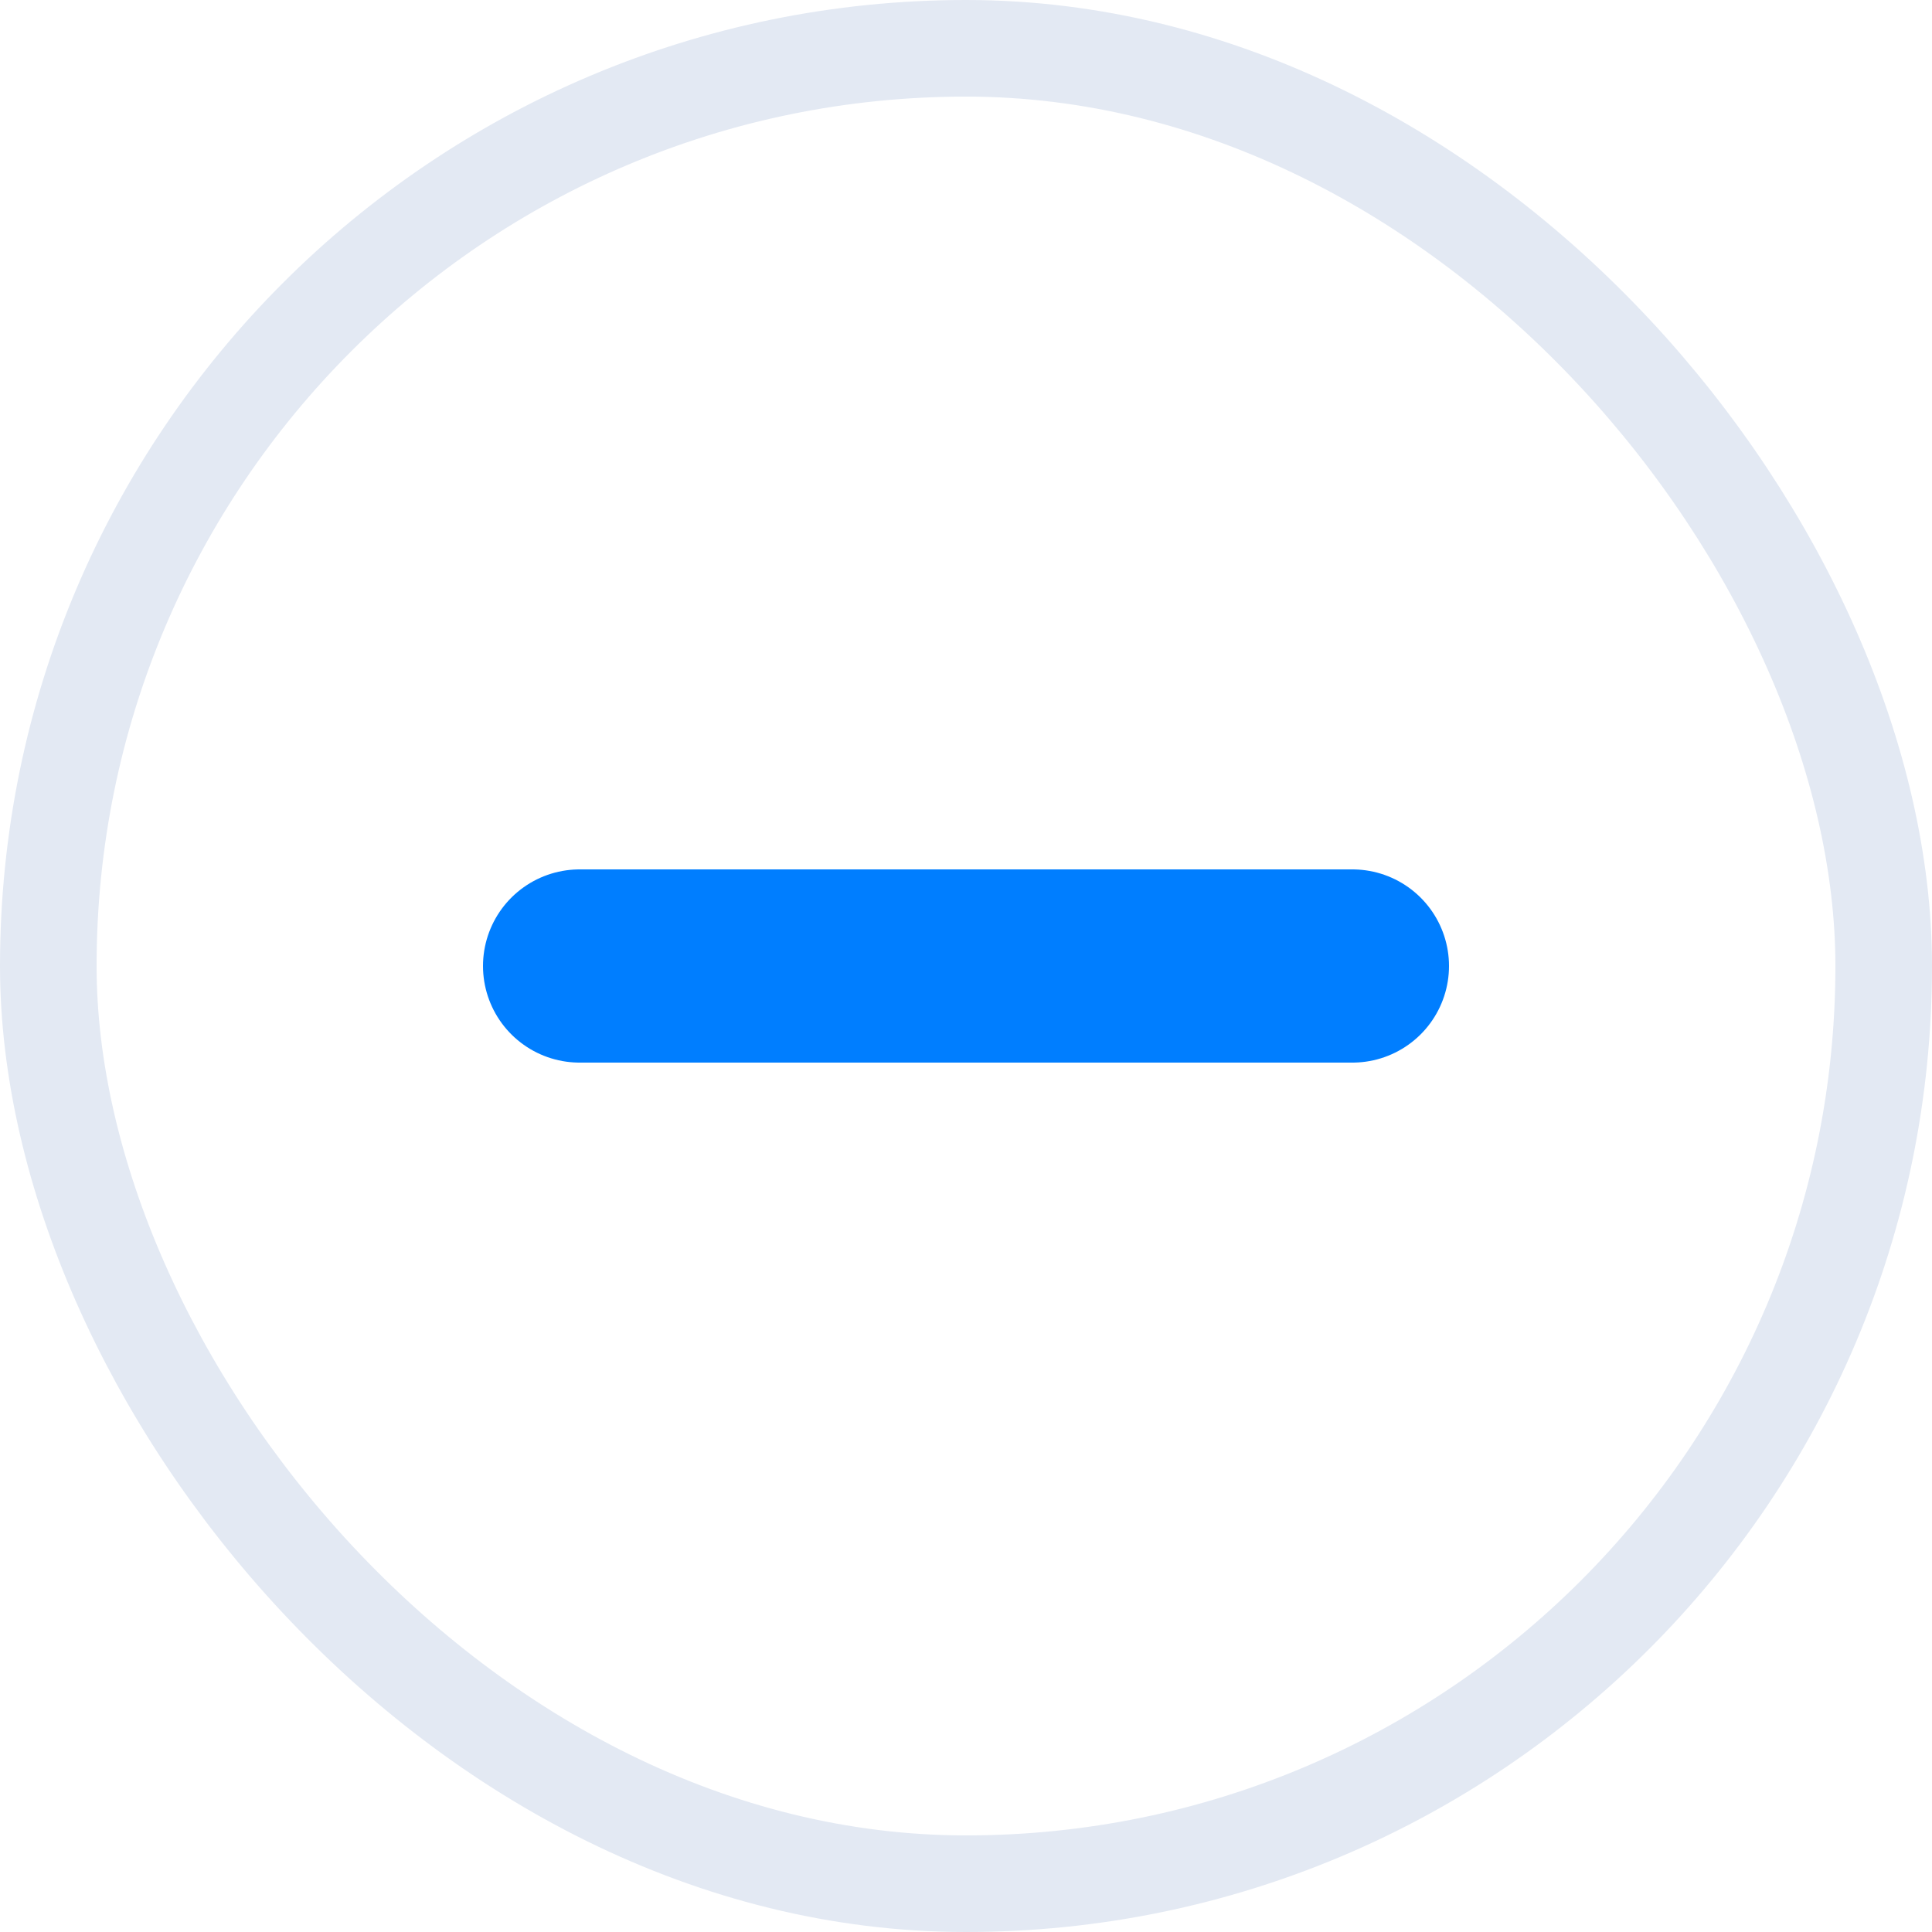
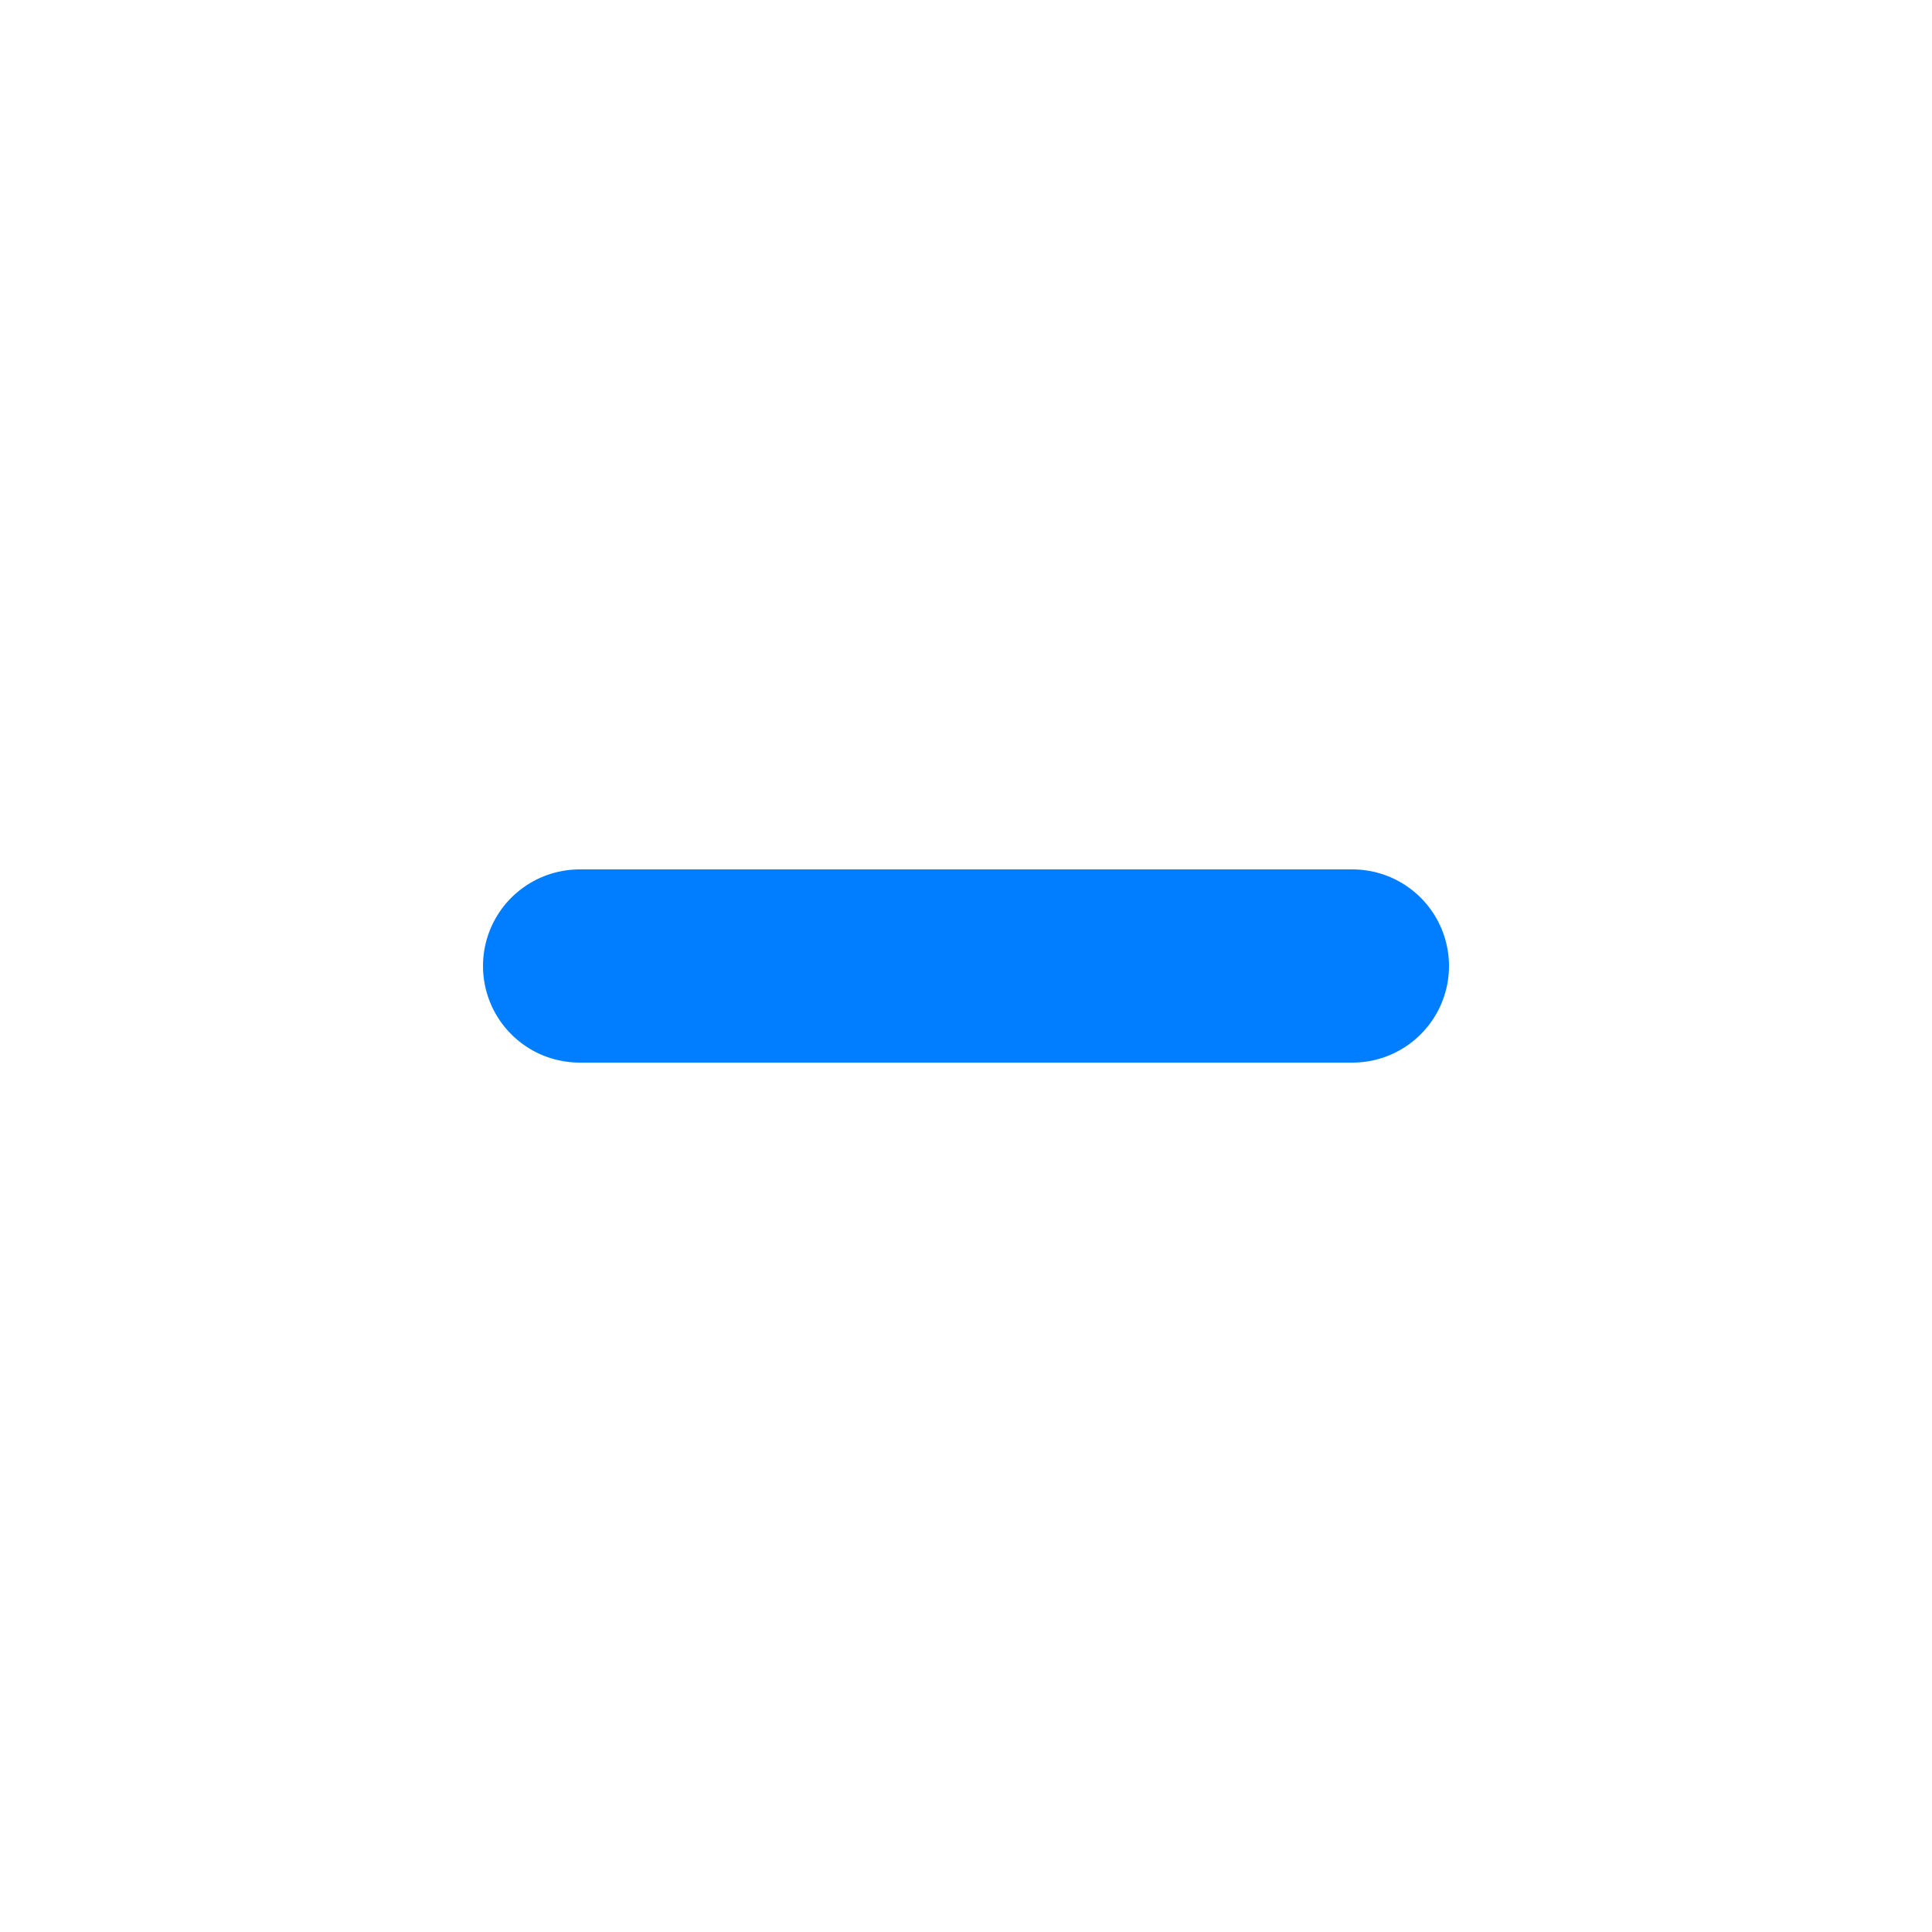
<svg xmlns="http://www.w3.org/2000/svg" width="20px" height="20px" viewBox="0 0 20 20" version="1.1">
  <title>Icon remove</title>
  <desc>Created with Sketch.</desc>
  <defs />
  <g id="Pages" stroke="none" stroke-width="1" fill="none" fill-rule="evenodd">
    <g id="Content-Manager---List-view" transform="translate(-279, -165)">
      <g id="Container" transform="translate(234, 0)">
        <g id="Add-filters" transform="translate(0, 60)">
          <g id="Icon-remove" transform="translate(45, 105)">
-             <rect id="Rectangle-12" stroke="#E3E9F3" x="0.5" y="0.5" width="19" height="19" rx="9.5" />
            <path d="M6,10 L14,10" id="Line-4" stroke="#007EFF" stroke-width="2" stroke-linecap="round" />
          </g>
        </g>
      </g>
    </g>
  </g>
</svg>